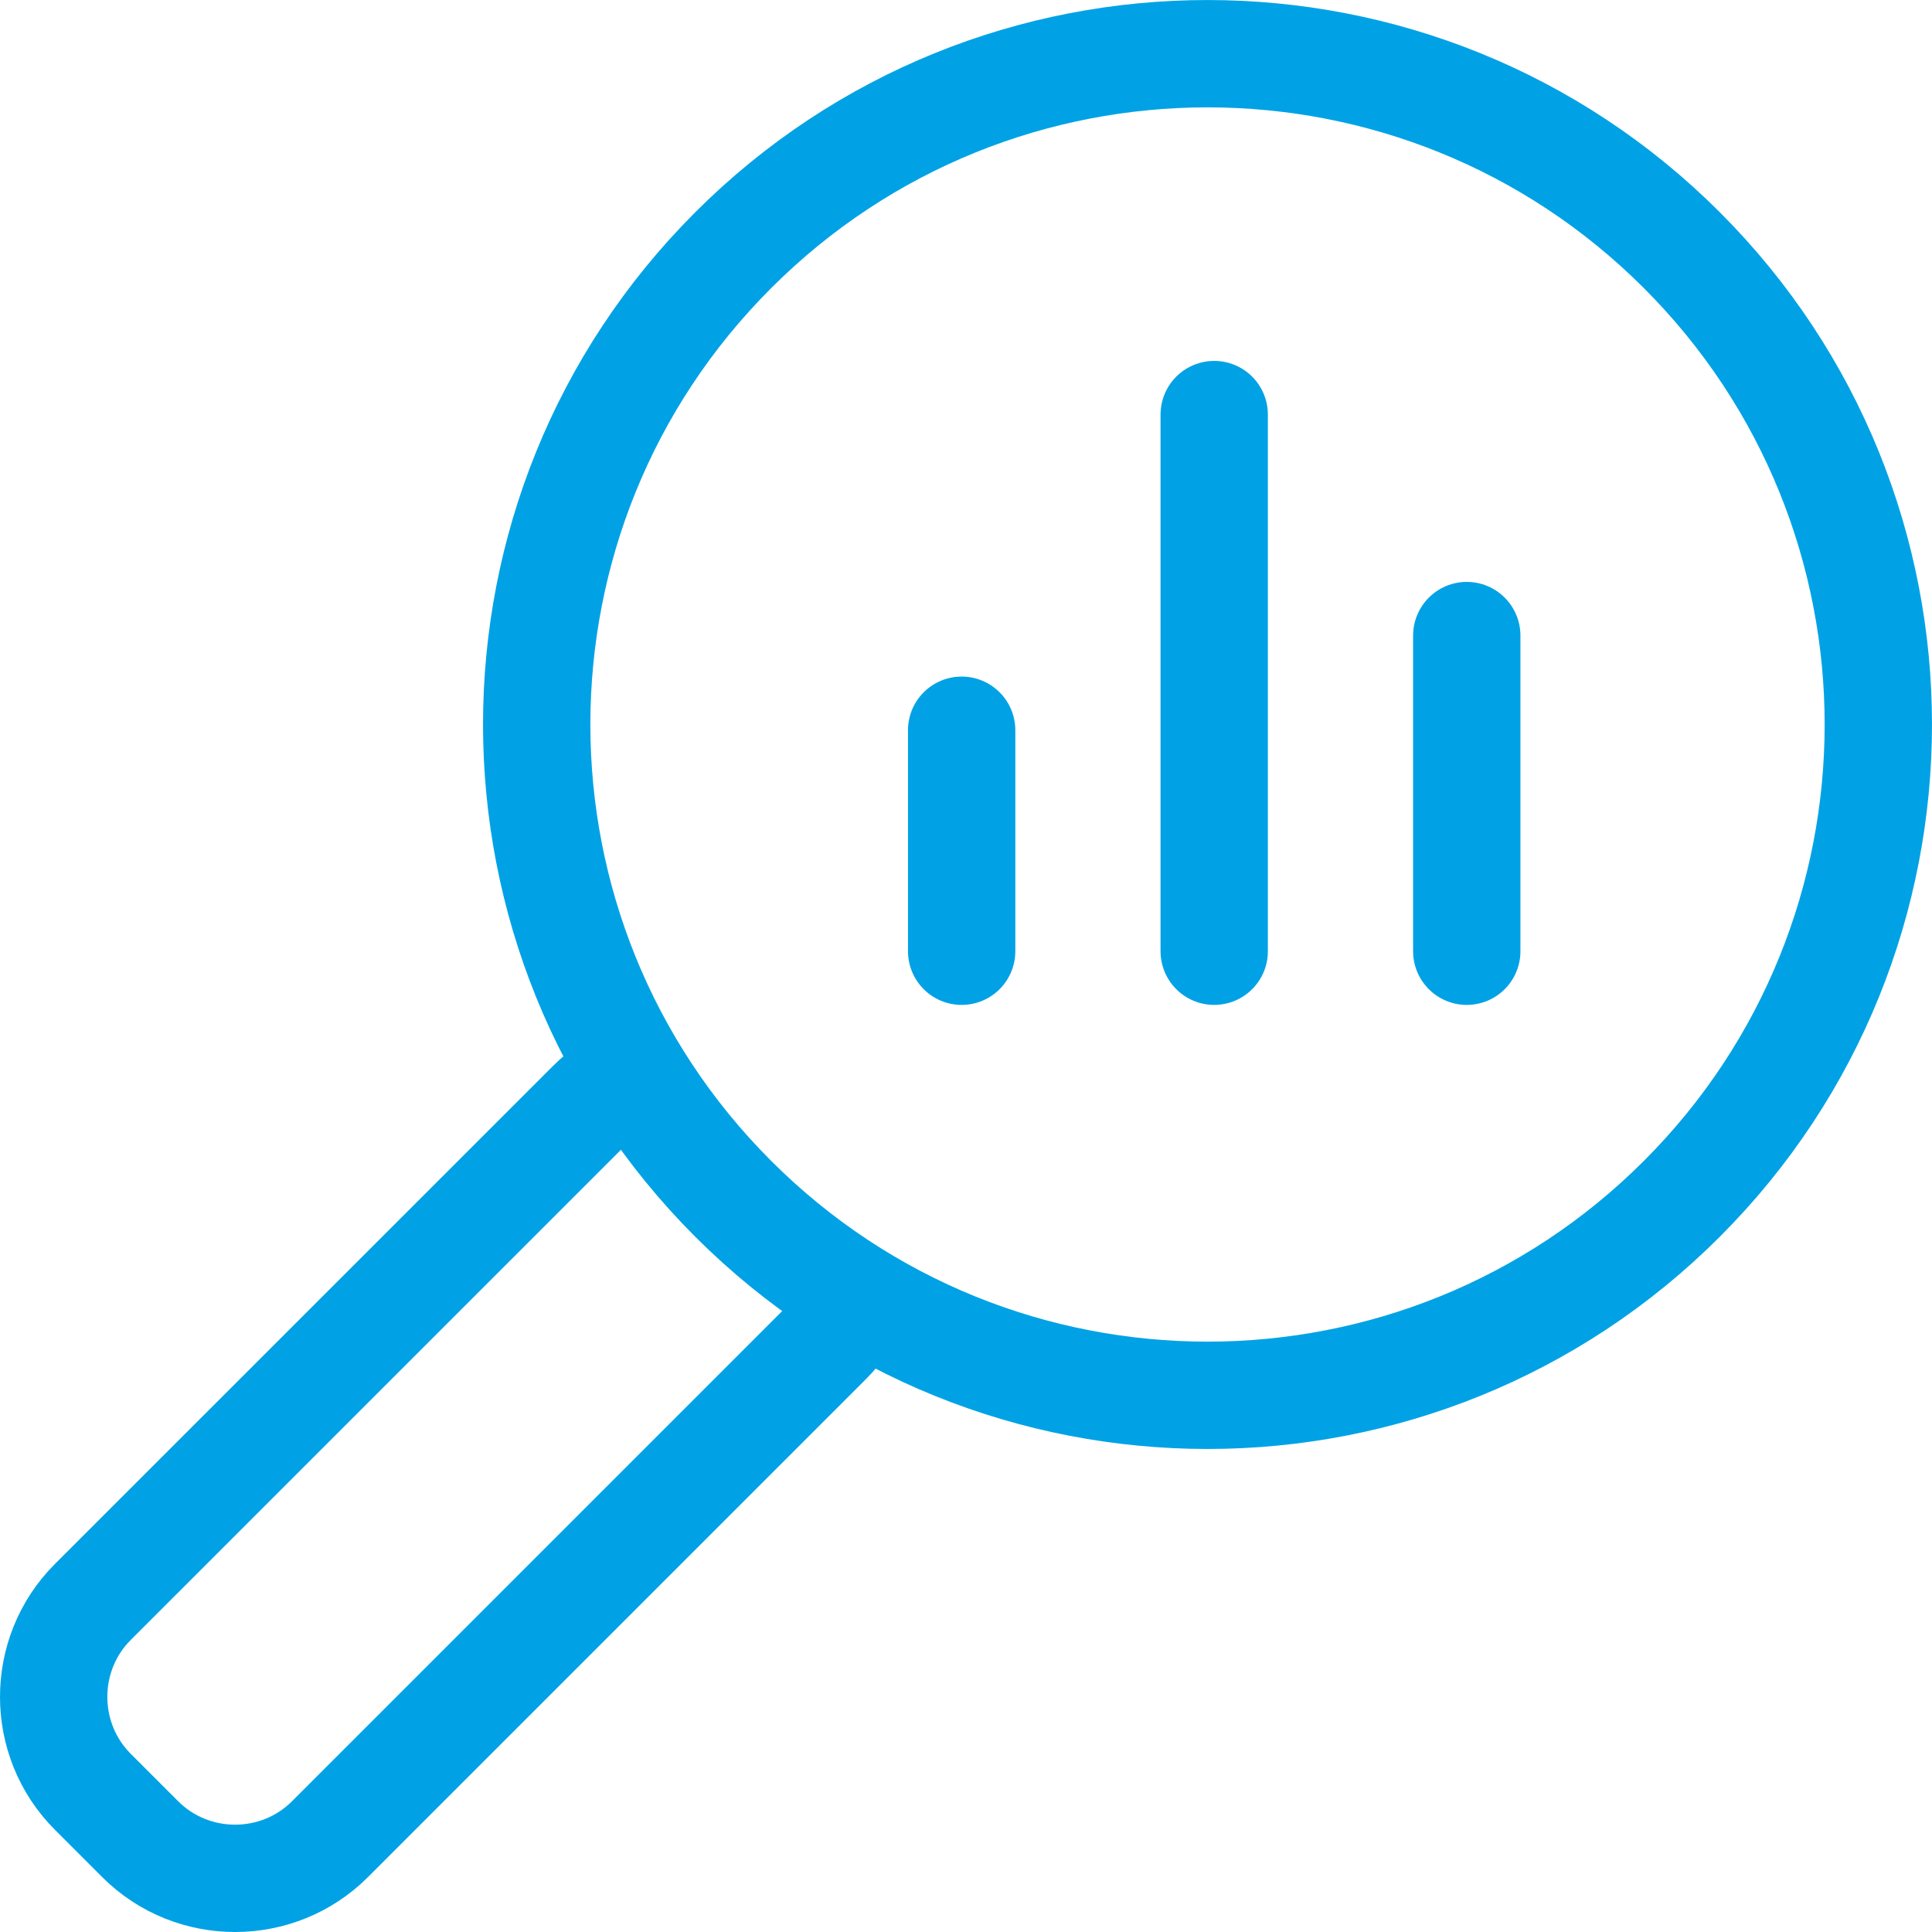
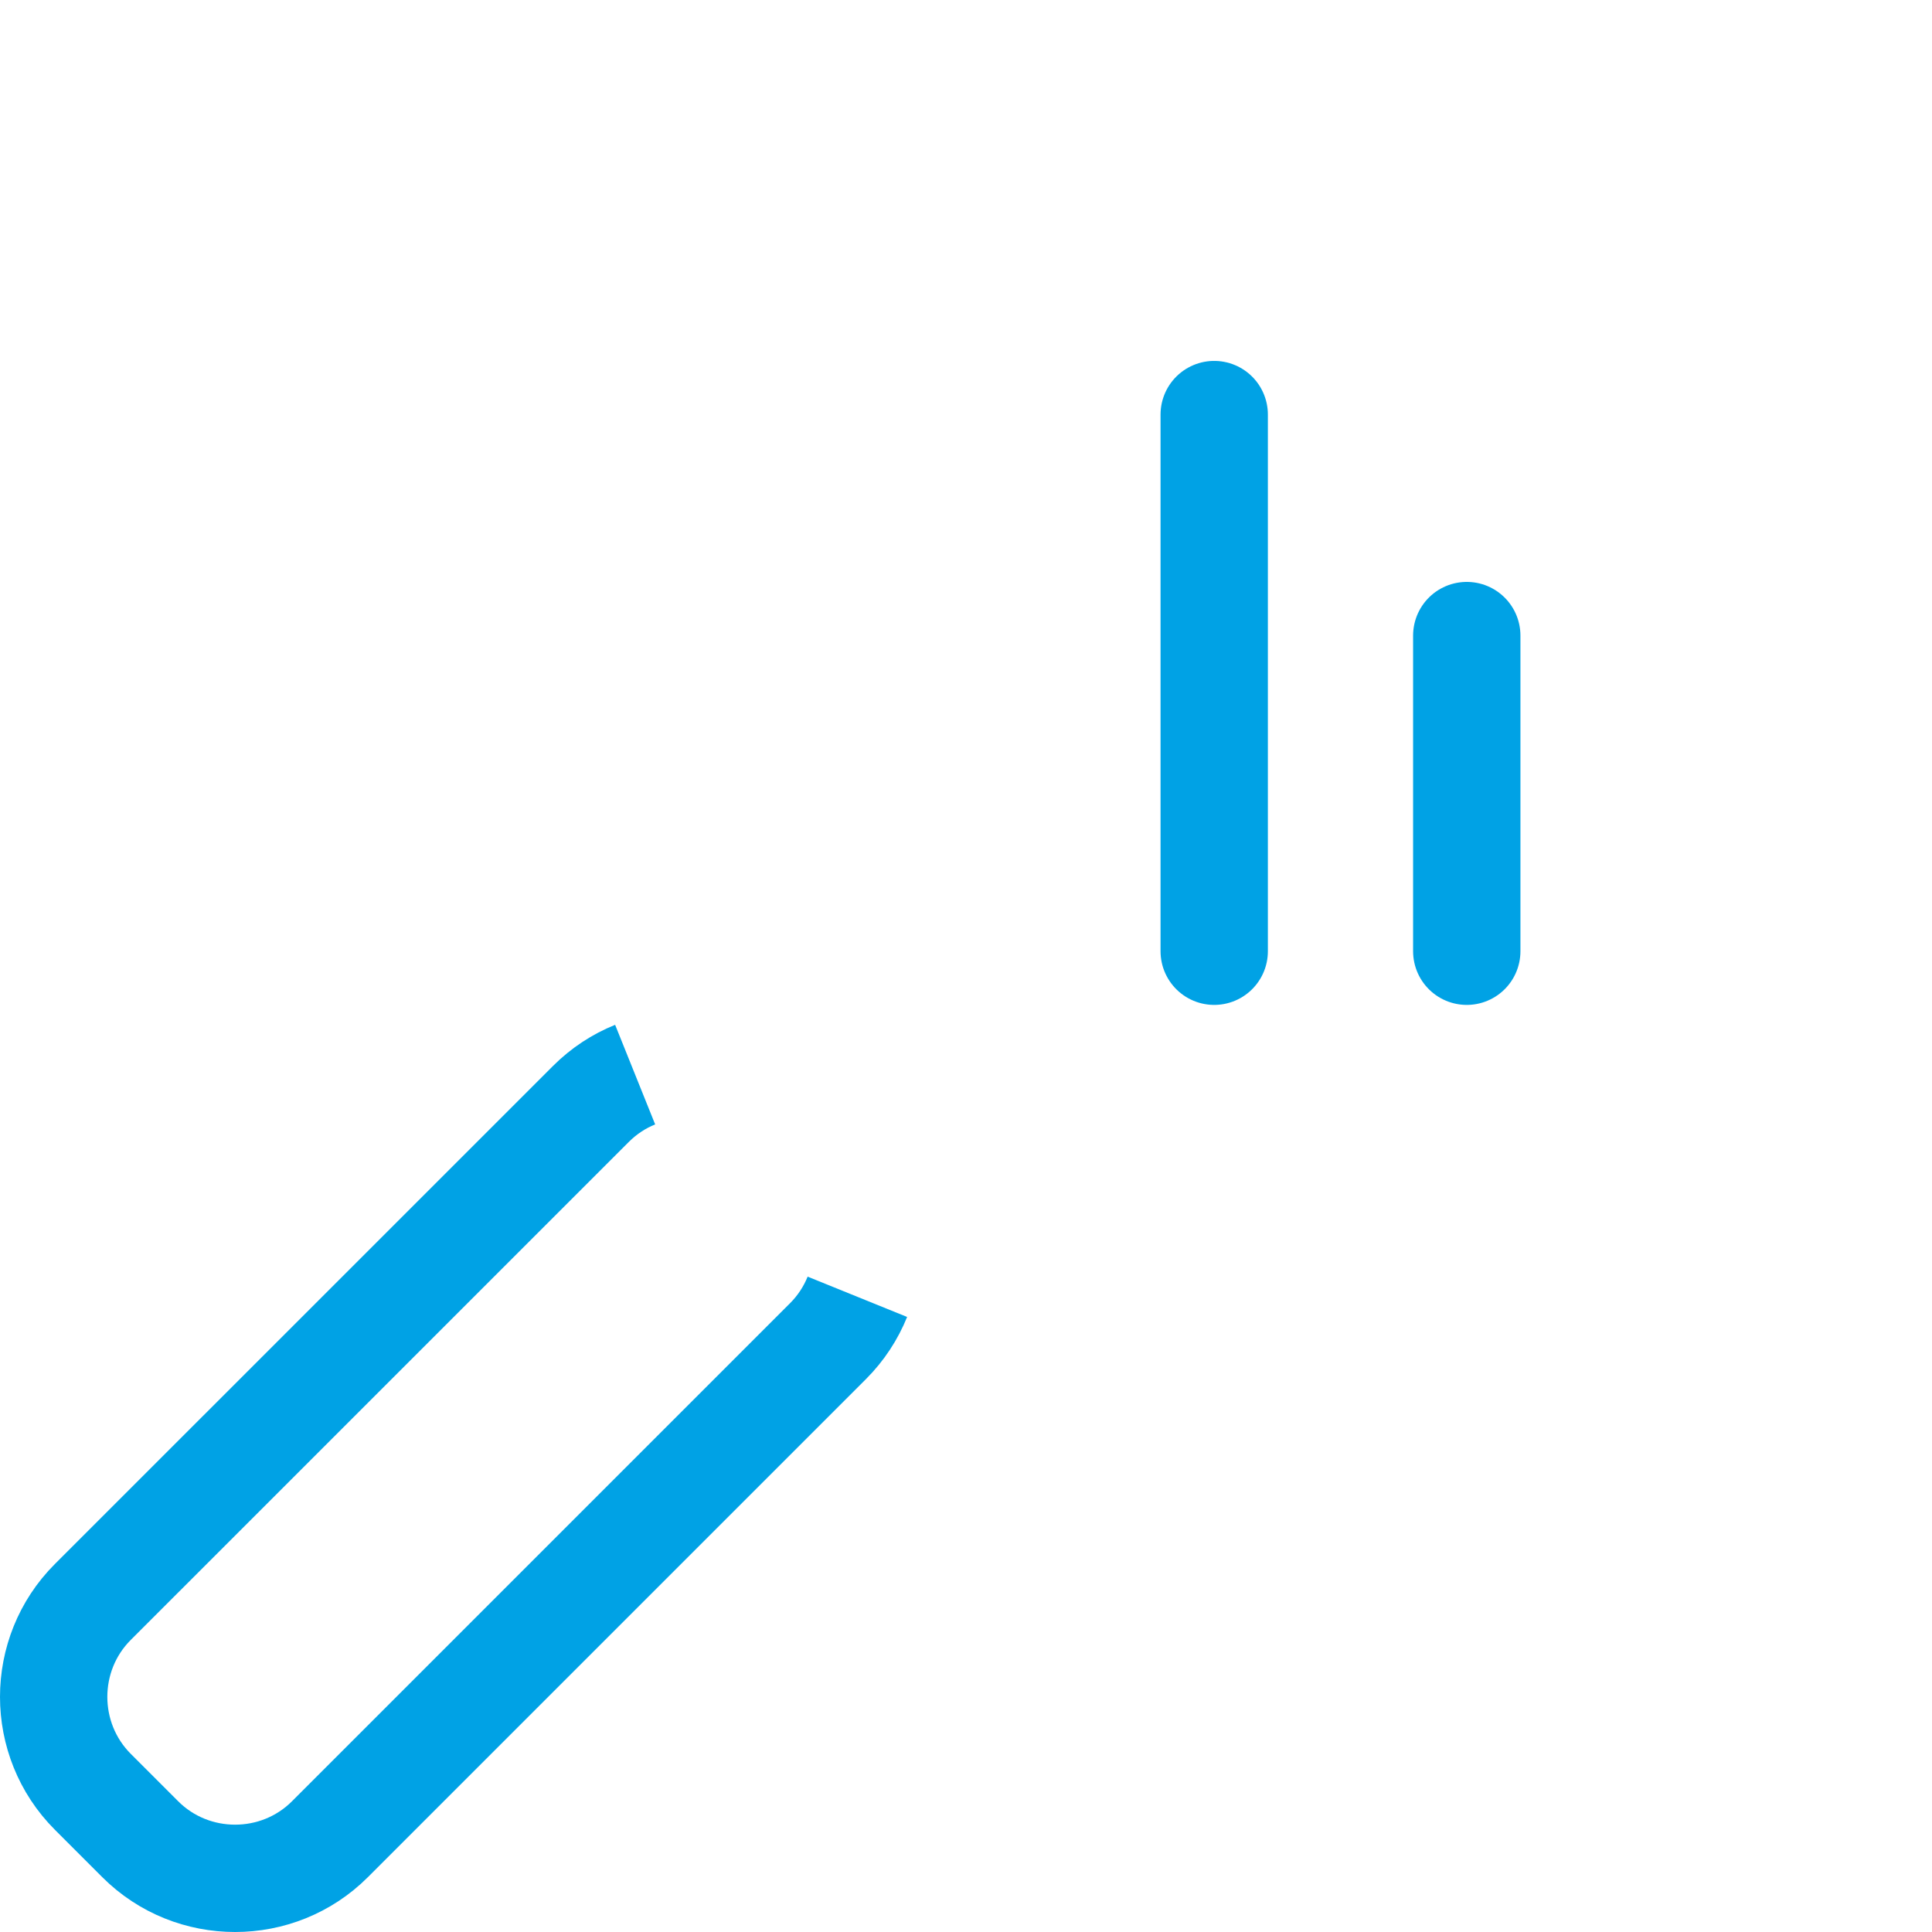
<svg xmlns="http://www.w3.org/2000/svg" width="36px" height="36px" viewBox="0 0 36 36" version="1.1">
  <title>Group 11</title>
  <g id="Desktop" stroke="none" stroke-width="1" fill="none" fill-rule="evenodd">
    <g id="Market-Research" transform="translate(-1079, -717)" stroke="#00A2E5" stroke-width="2">
      <g id="Group-10" transform="translate(1080, 692)">
        <g id="Group-11" transform="translate(0, 26)">
-           <path d="M30.339,21.338 C25.458,26.22 17.543,26.22 12.662,21.338 C7.78,16.457 7.78,8.543 12.662,3.662 C17.543,-1.22 25.458,-1.22 30.339,3.662 C35.22,8.543 35.22,16.457 30.339,21.338 Z" id="Stroke-1" />
          <path d="M14.976,23.164 C14.854,23.465 14.672,23.747 14.429,23.99 L5.148,33.271 C4.176,34.243 2.585,34.243 1.613,33.271 L0.729,32.387 C-0.243,31.414 -0.243,29.823 0.729,28.851 L10.01,19.571 C10.253,19.328 10.534,19.145 10.835,19.024" id="Stroke-3" />
-           <line x1="16.919" y1="16.725" x2="16.919" y2="12.607" id="Stroke-5" stroke-linecap="round" />
          <line x1="21.625" y1="16.725" x2="21.625" y2="6.725" id="Stroke-7" stroke-linecap="round" />
          <line x1="26.331" y1="16.725" x2="26.331" y2="10.843" id="Stroke-9" stroke-linecap="round" />
        </g>
      </g>
    </g>
  </g>
</svg>